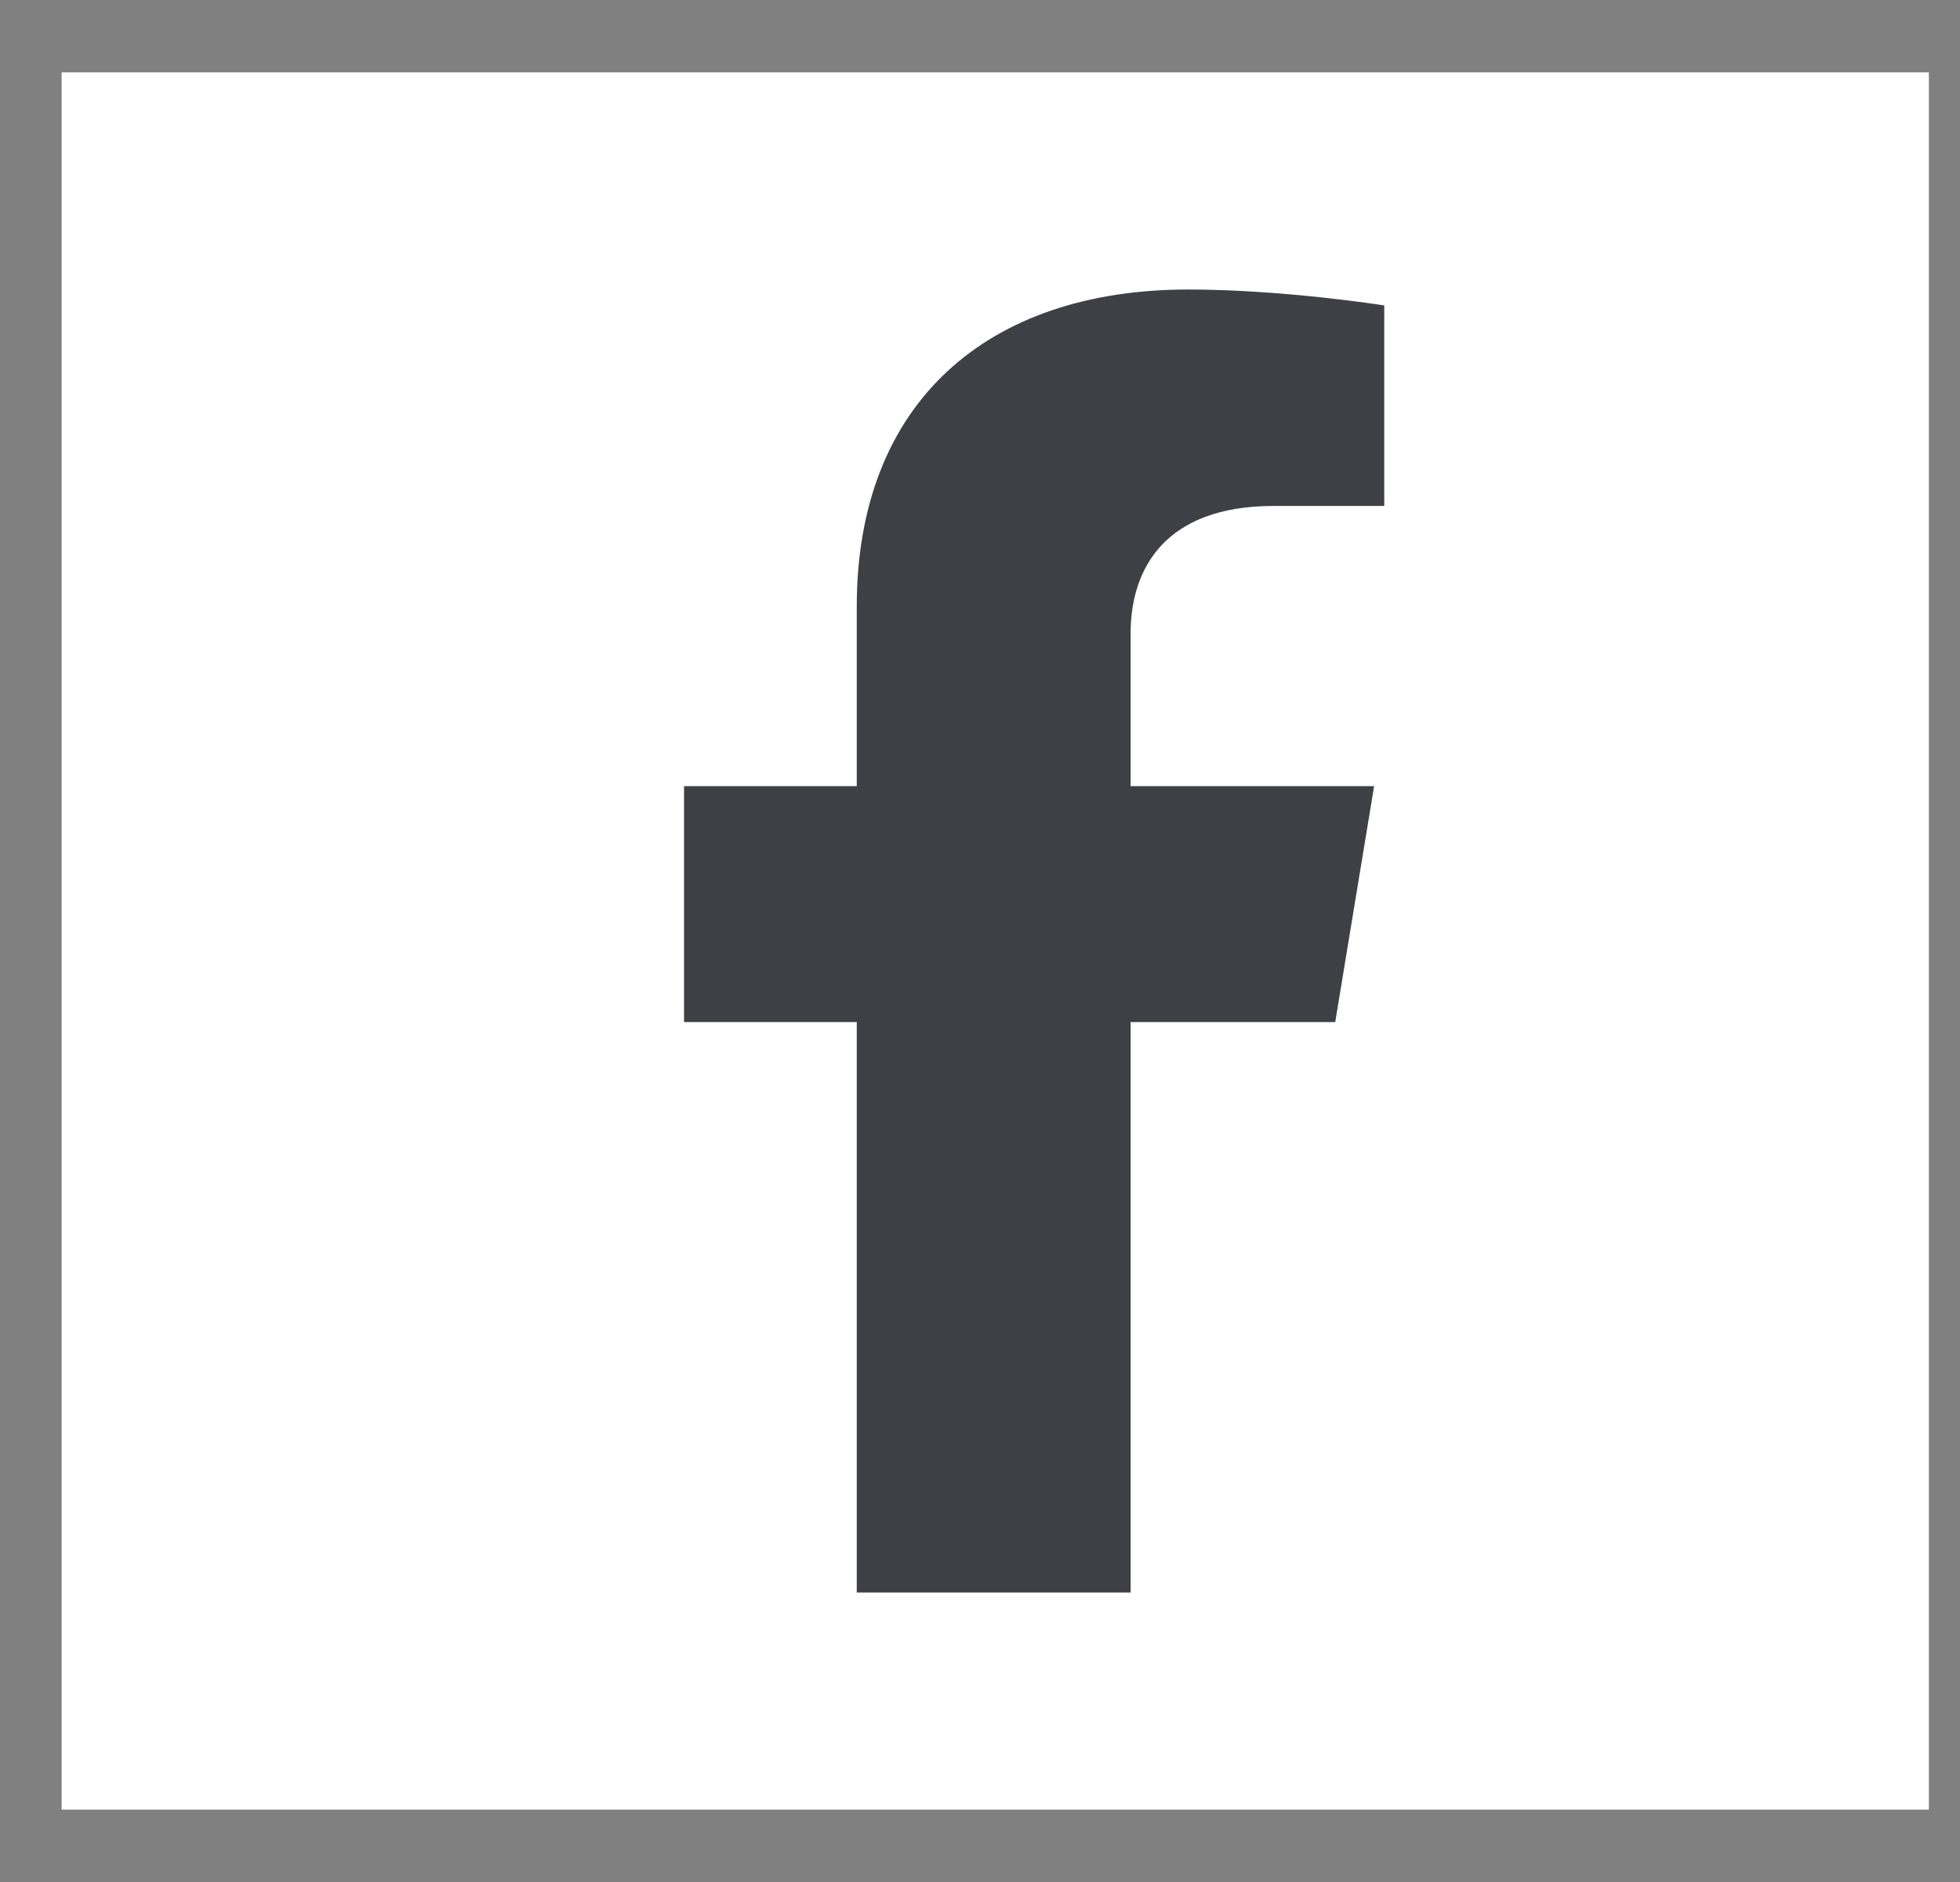
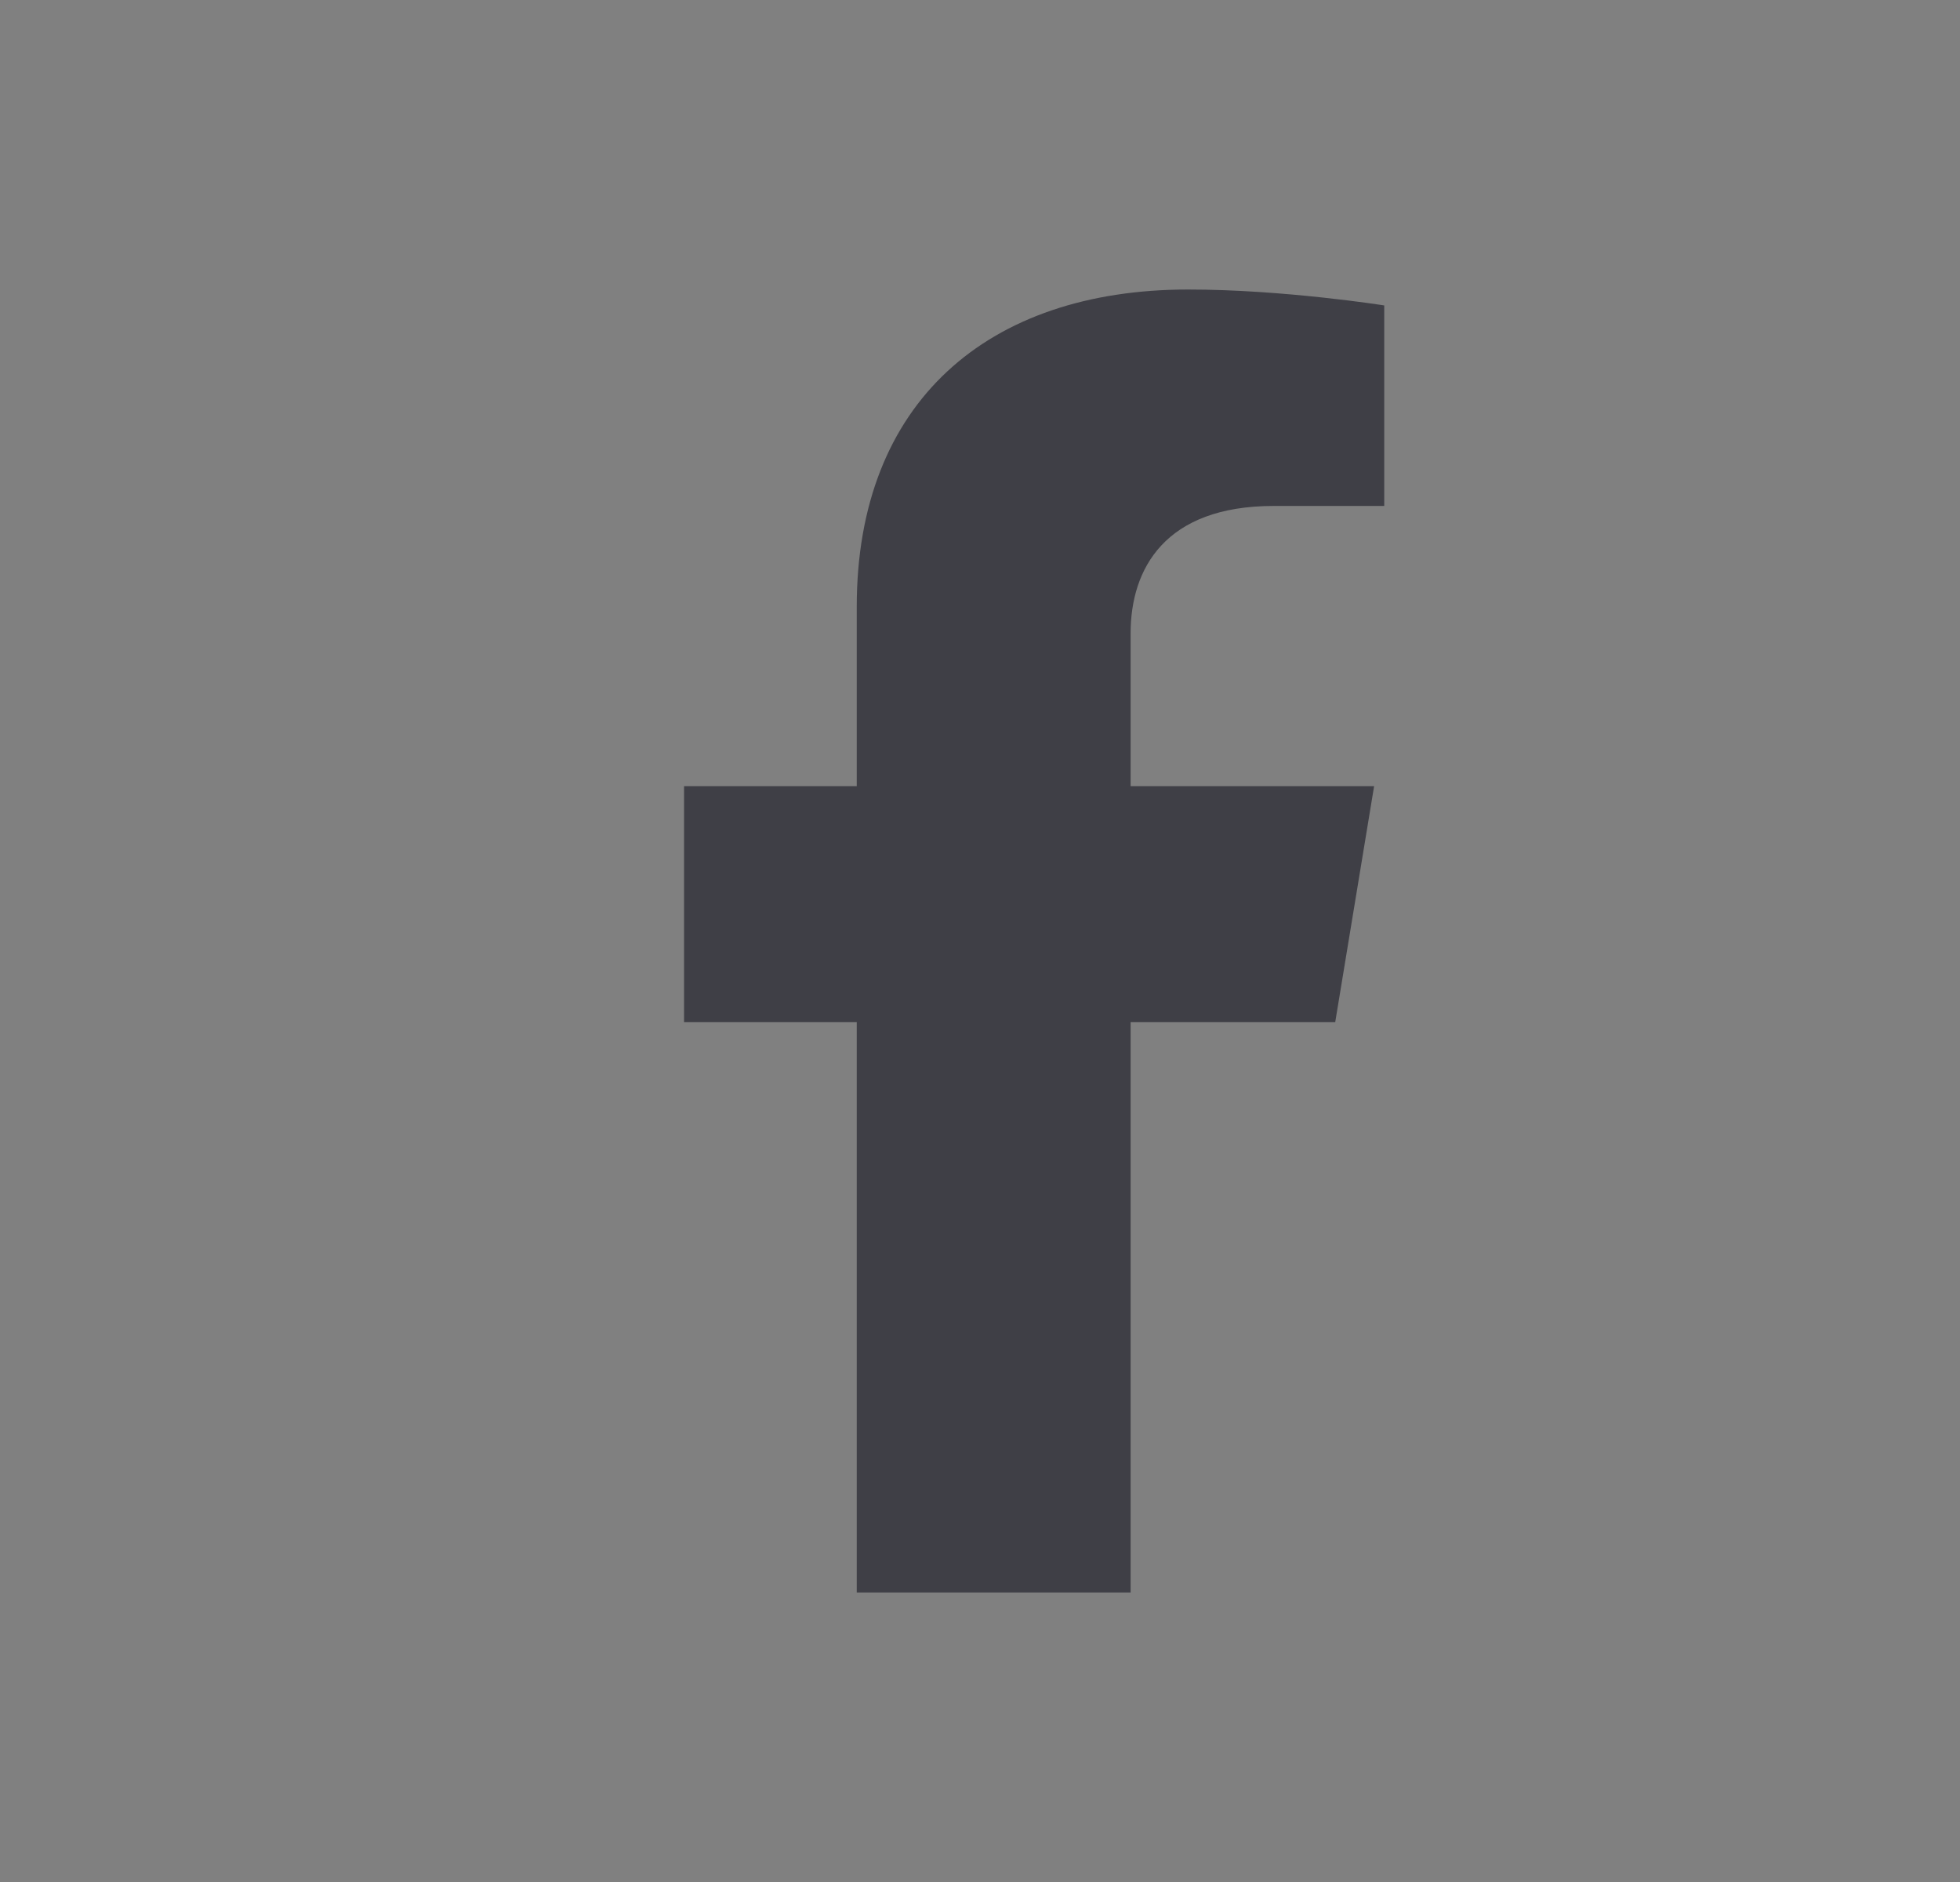
<svg xmlns="http://www.w3.org/2000/svg" fill="none" viewBox="0 0 25 24" height="24" width="25">
  <rect x="0" y="0" width="25" height="24" fill="#808080" stroke="none" />
-   <rect fill="white" transform="translate(0.786 0.923)" height="22.154" width="23.817" />
-   <path fill="#3F3F46" d="M14.421 13.034V20.308H10.928V13.034H8.725V10.025H10.928V7.735C10.928 5.132 12.595 3.692 15.155 3.692C16.376 3.692 17.656 3.895 17.656 3.895V6.452H16.247C14.857 6.452 14.421 7.255 14.421 8.077V10.025H17.527L17.031 13.034H14.421Z" />
+   <path fill="#3F3F46" d="M14.421 13.034V20.308H10.928V13.034H8.725V10.025H10.928V7.735C10.928 5.132 12.595 3.692 15.155 3.692C16.376 3.692 17.656 3.895 17.656 3.895V6.452H16.247C14.857 6.452 14.421 7.255 14.421 8.077V10.025H17.527L17.031 13.034H14.421" />
</svg>